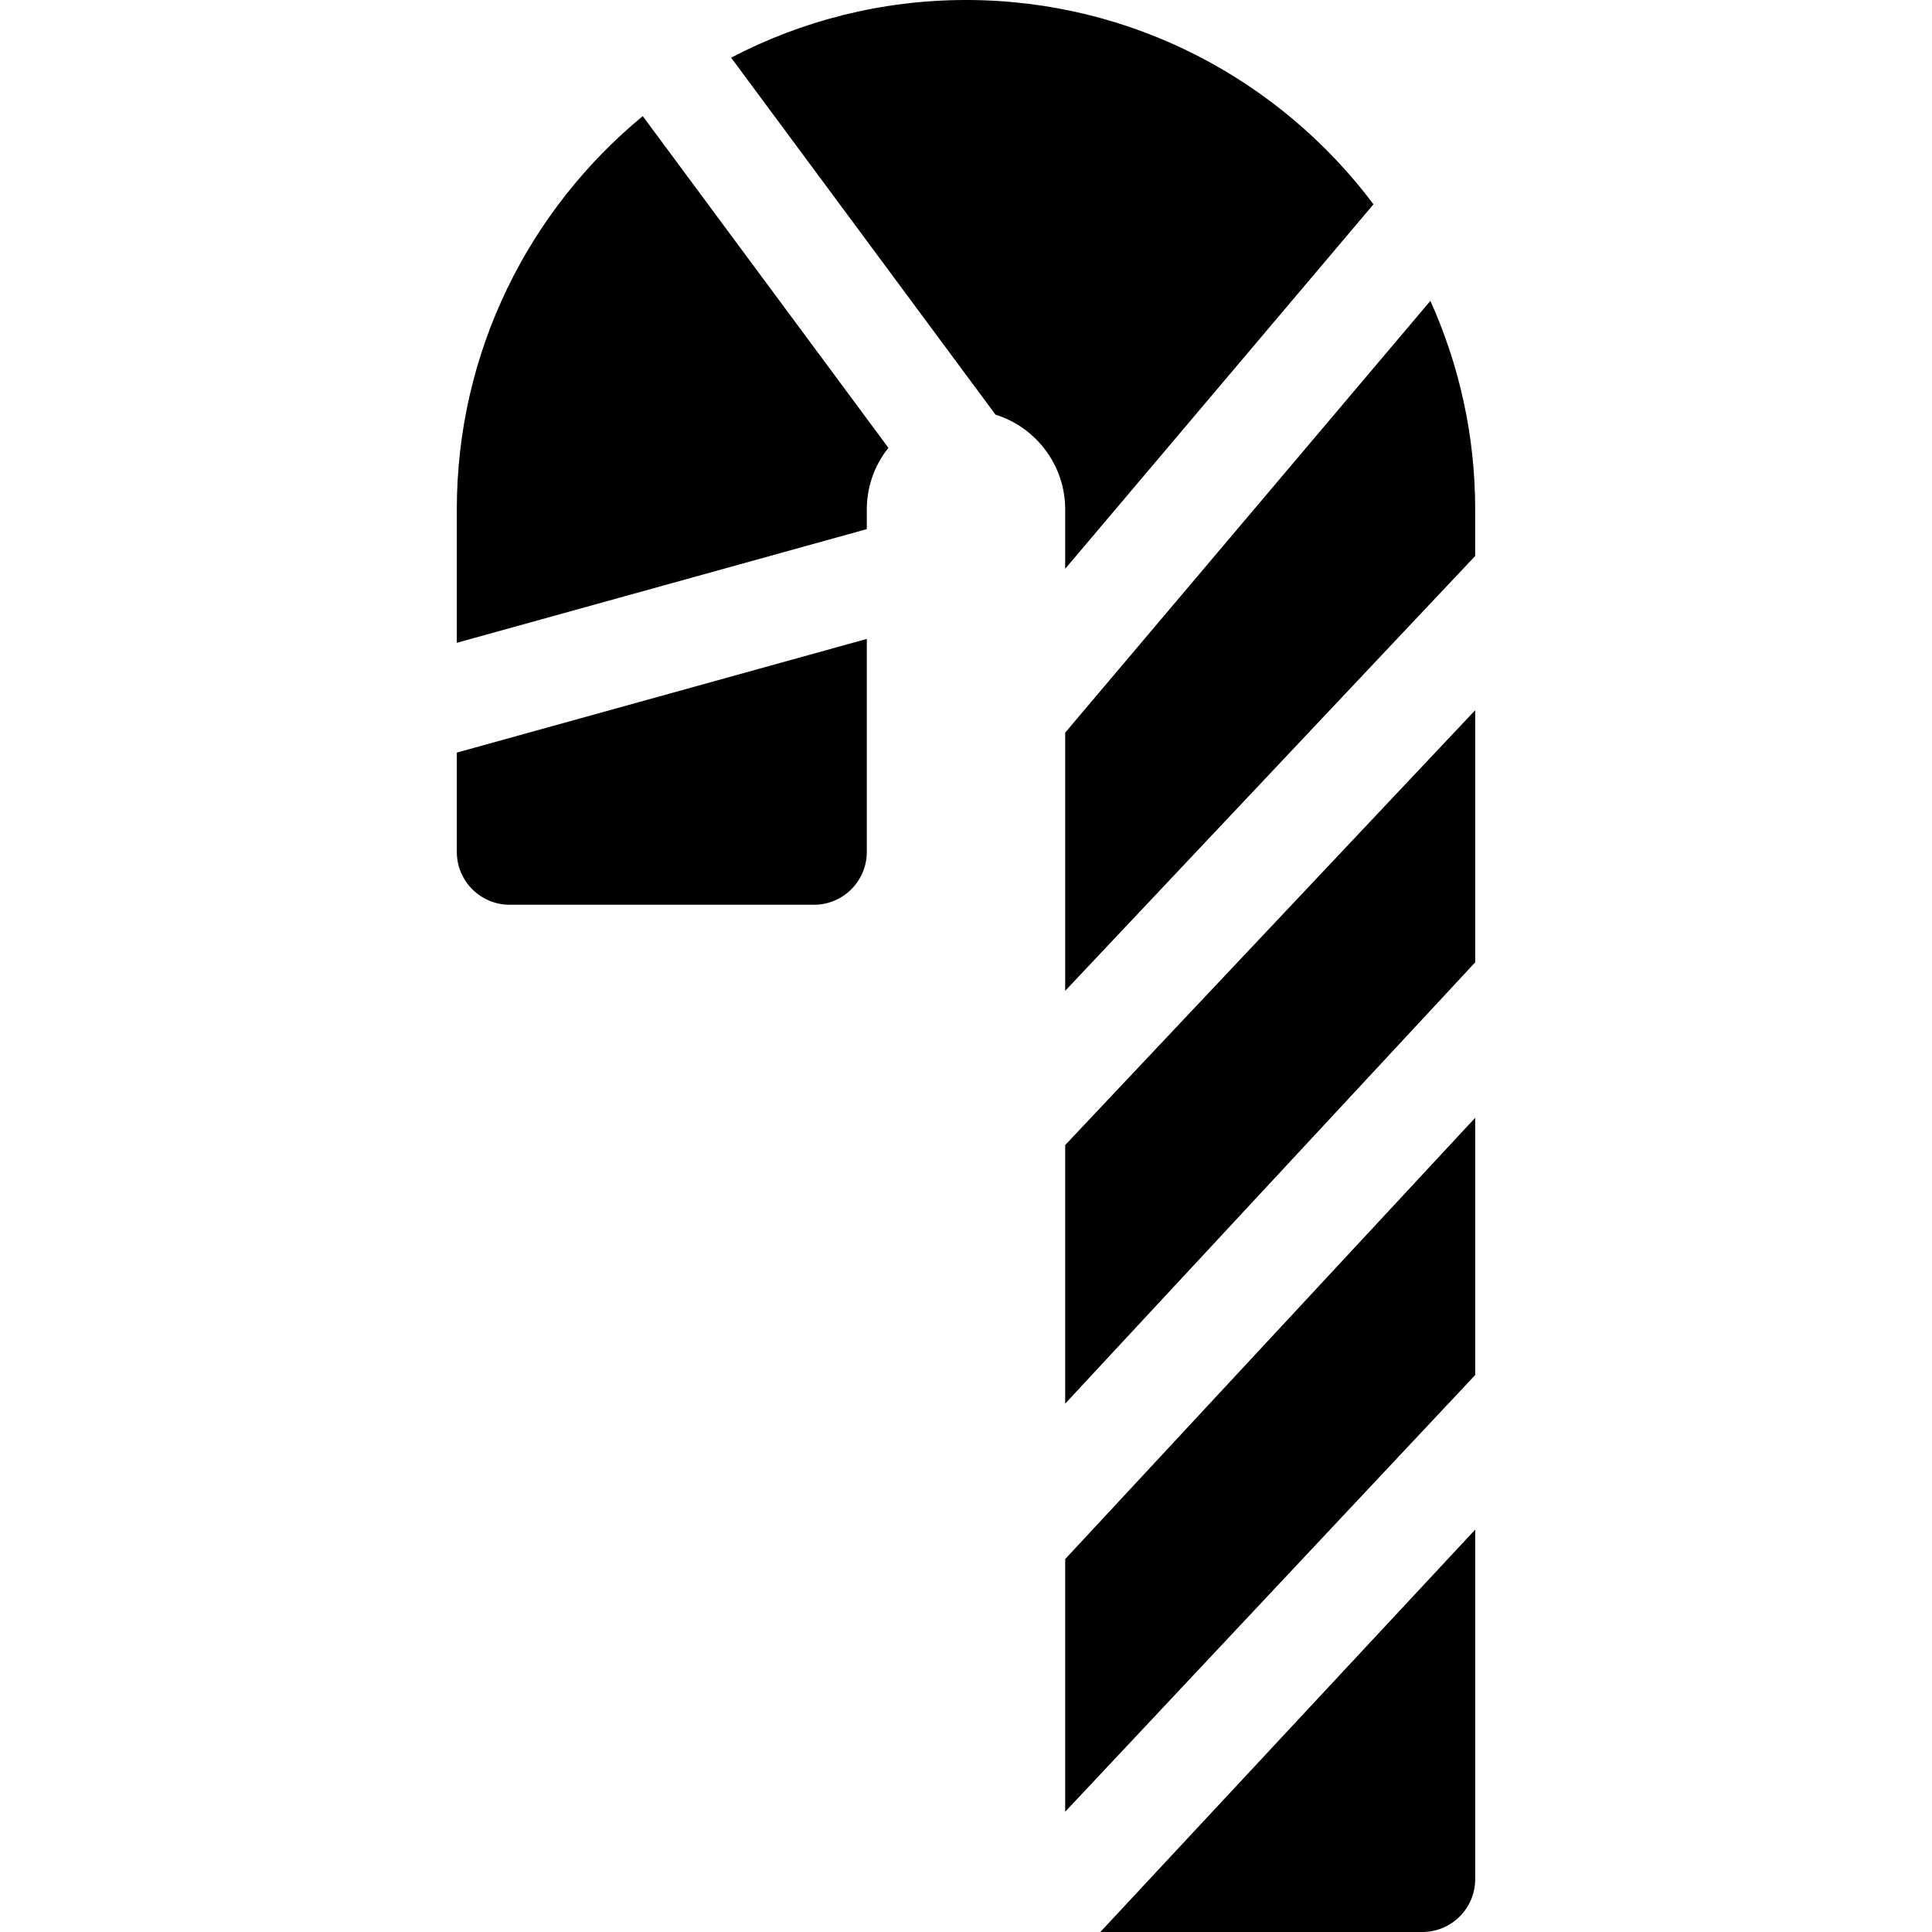
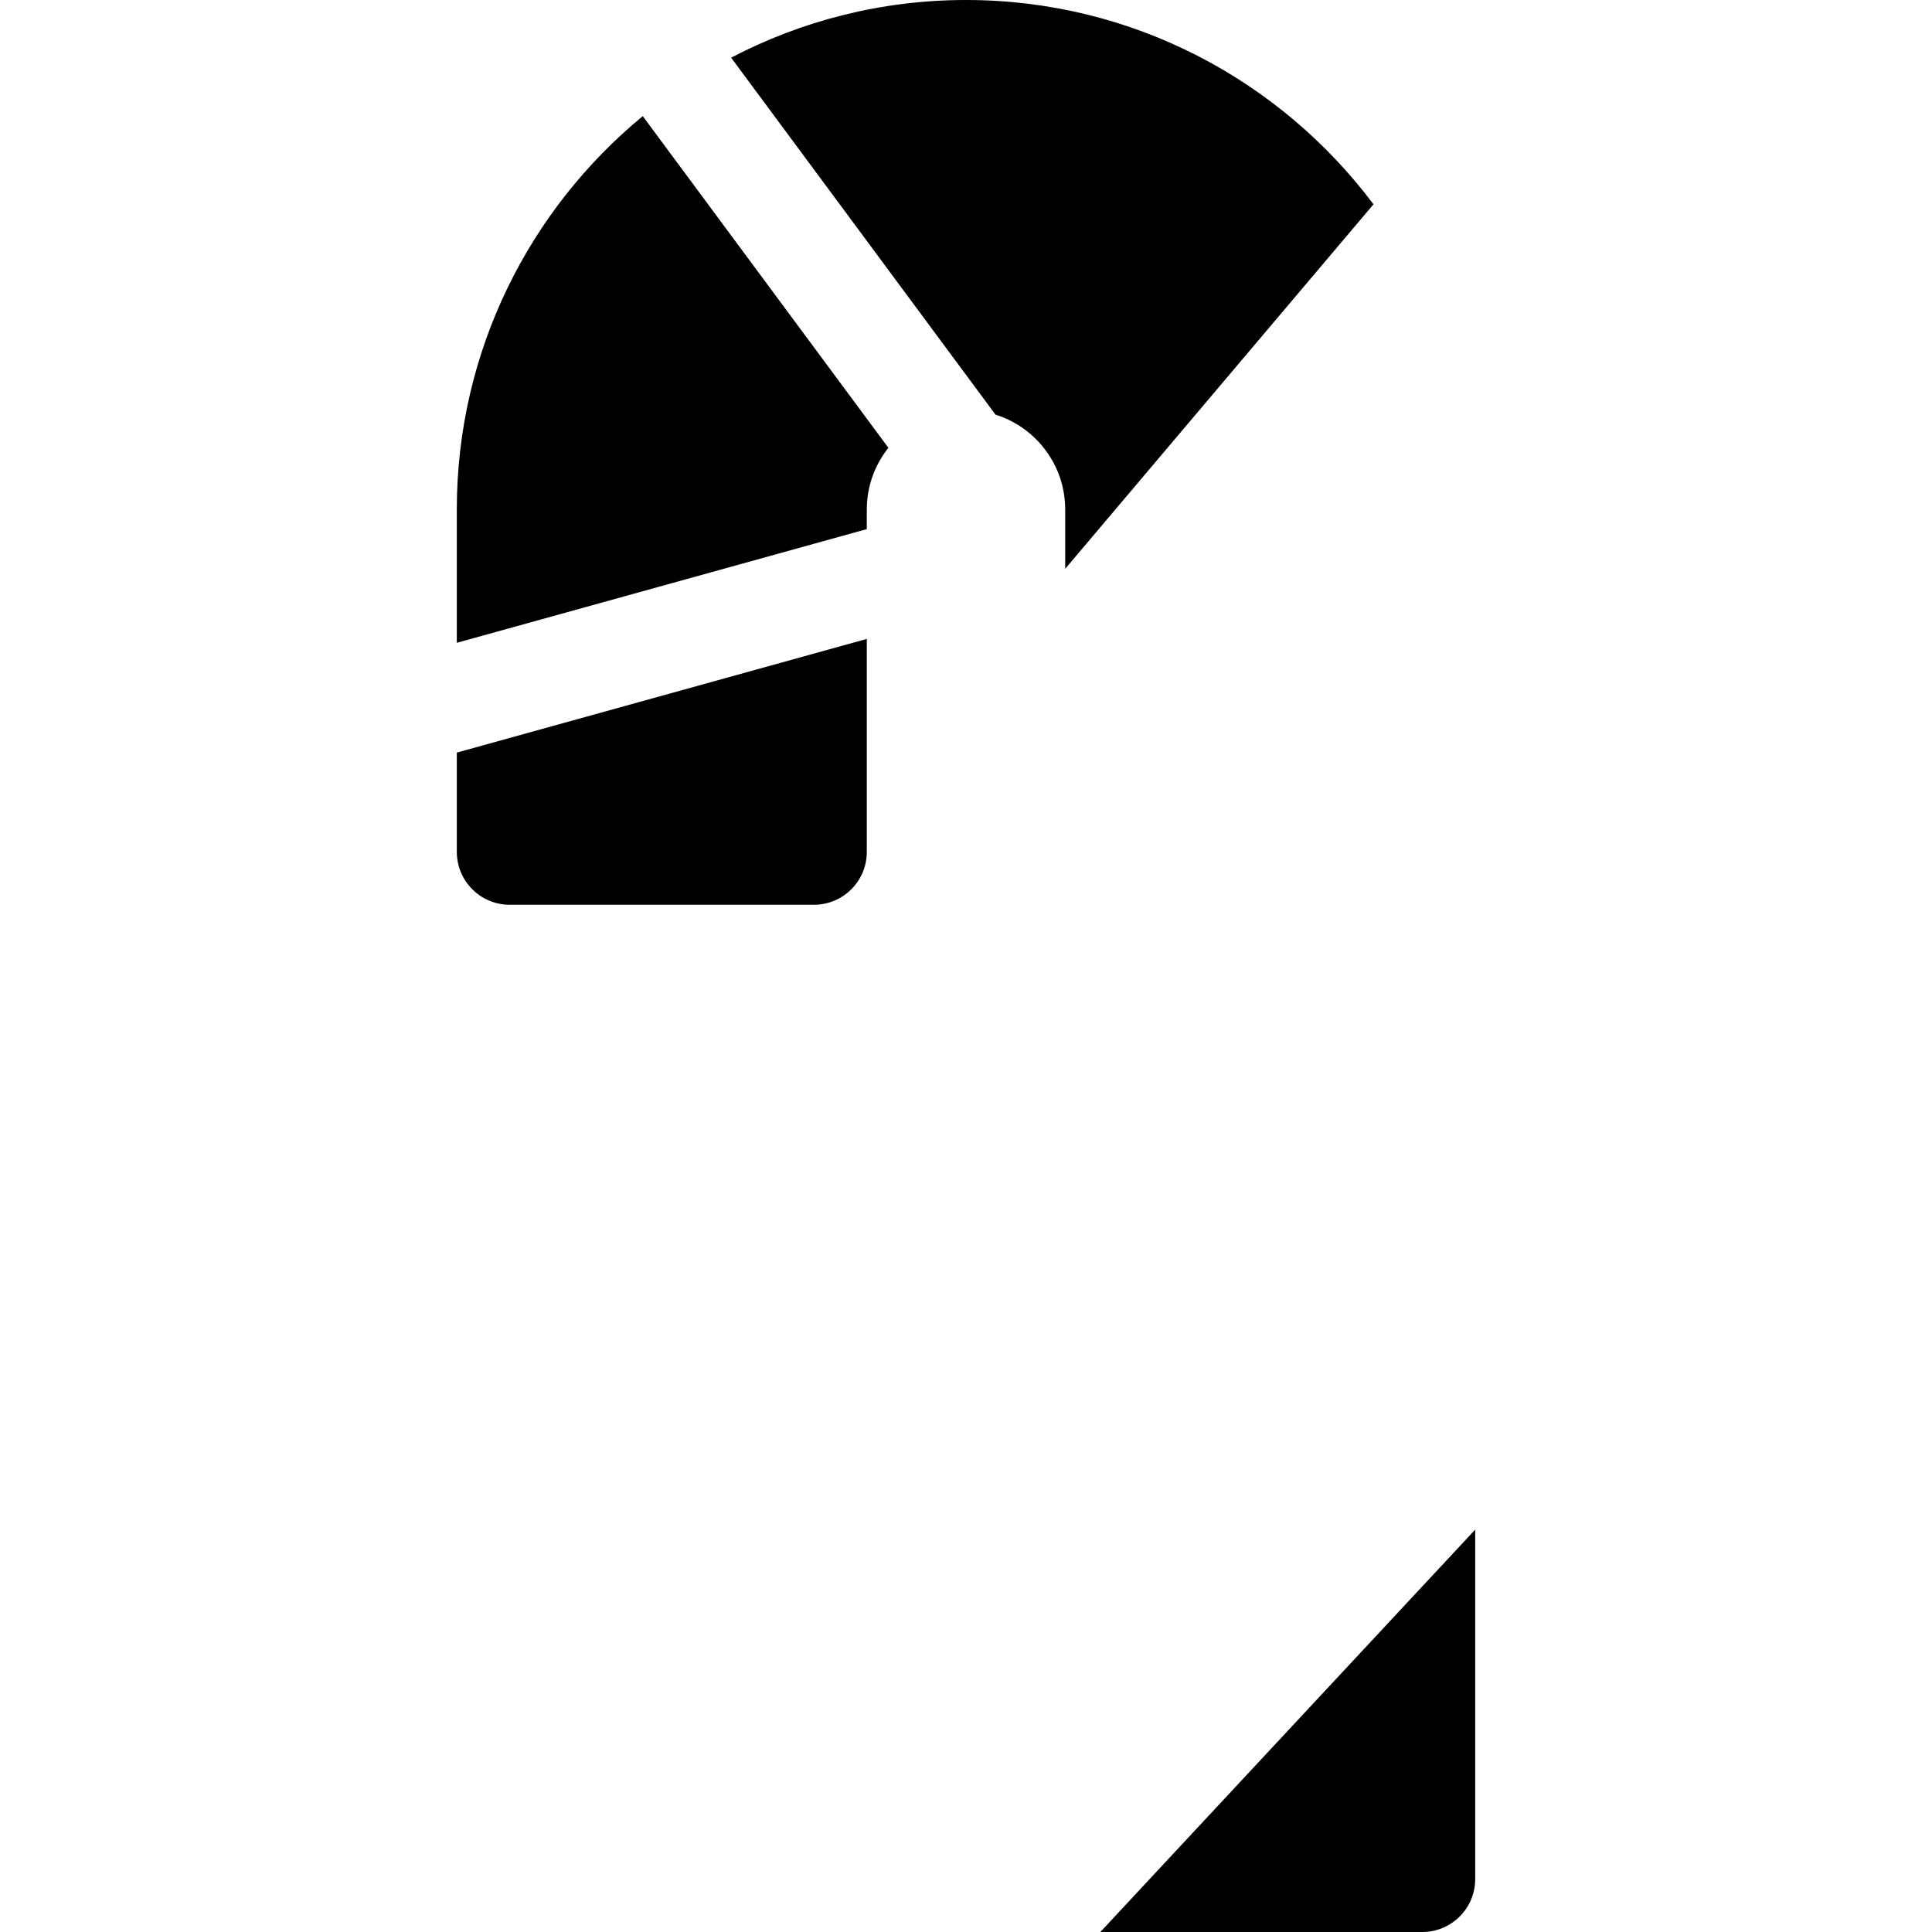
<svg xmlns="http://www.w3.org/2000/svg" fill="#000000" height="800px" width="800px" version="1.1" id="Capa_1" viewBox="0 0 297 297" xml:space="preserve">
  <g>
-     <polygon points="163.749,215.777 226.776,147.939 226.776,109.177 163.749,176.023  " />
-     <path d="M226.776,78.316c0-11.422-2.477-22.269-6.889-32.064l-56.139,66.374v39.688l63.027-66.845V78.316z" />
-     <polygon points="163.749,278.512 226.776,211.381 226.776,171.836 163.749,239.675  " />
    <path d="M133.251,81.34v-3.023c0-3.581,1.247-6.871,3.318-9.477L98.808,17.851C81.365,32.226,70.224,53.993,70.224,78.316v20.5   L133.251,81.34z" />
    <path d="M70.224,115.695v15.259c0,4.491,3.641,8.133,8.133,8.133h46.762c4.492,0,8.133-3.642,8.133-8.133V98.218L70.224,115.695z" />
    <path d="M218.644,297c4.491,0,8.133-3.642,8.133-8.133v-53.725L169.15,297H218.644z" />
    <path d="M153.033,63.742c6.201,1.938,10.716,7.738,10.716,14.574v9.123l47.393-56.033C196.85,12.352,174.09,0,148.5,0   c-13.019,0-25.296,3.215-36.107,8.864L153.033,63.742z" />
  </g>
</svg>